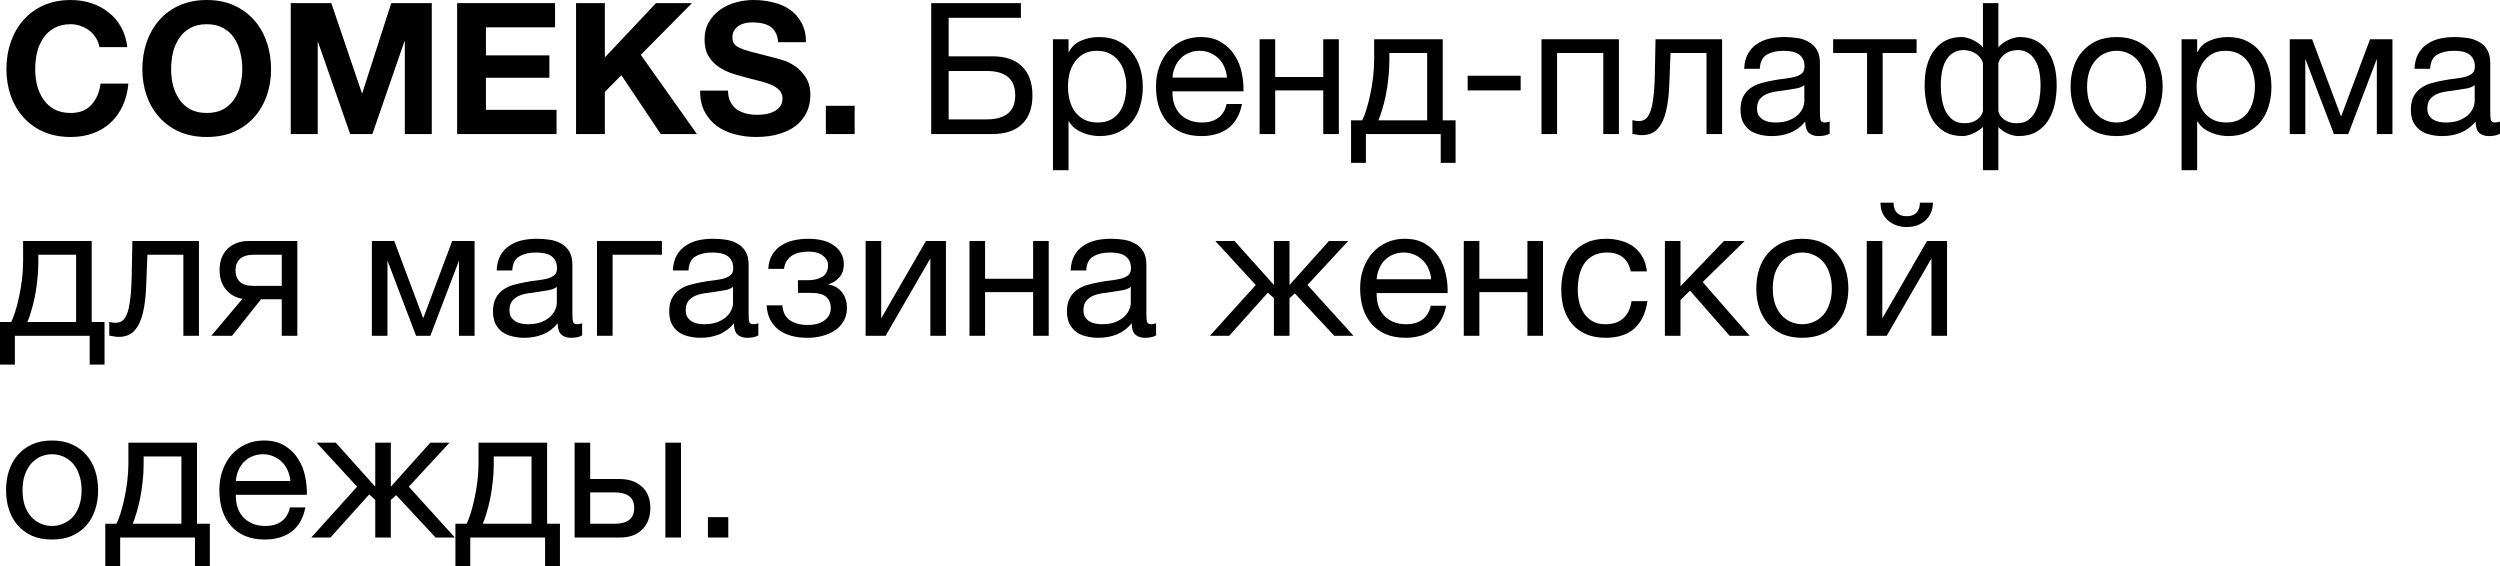
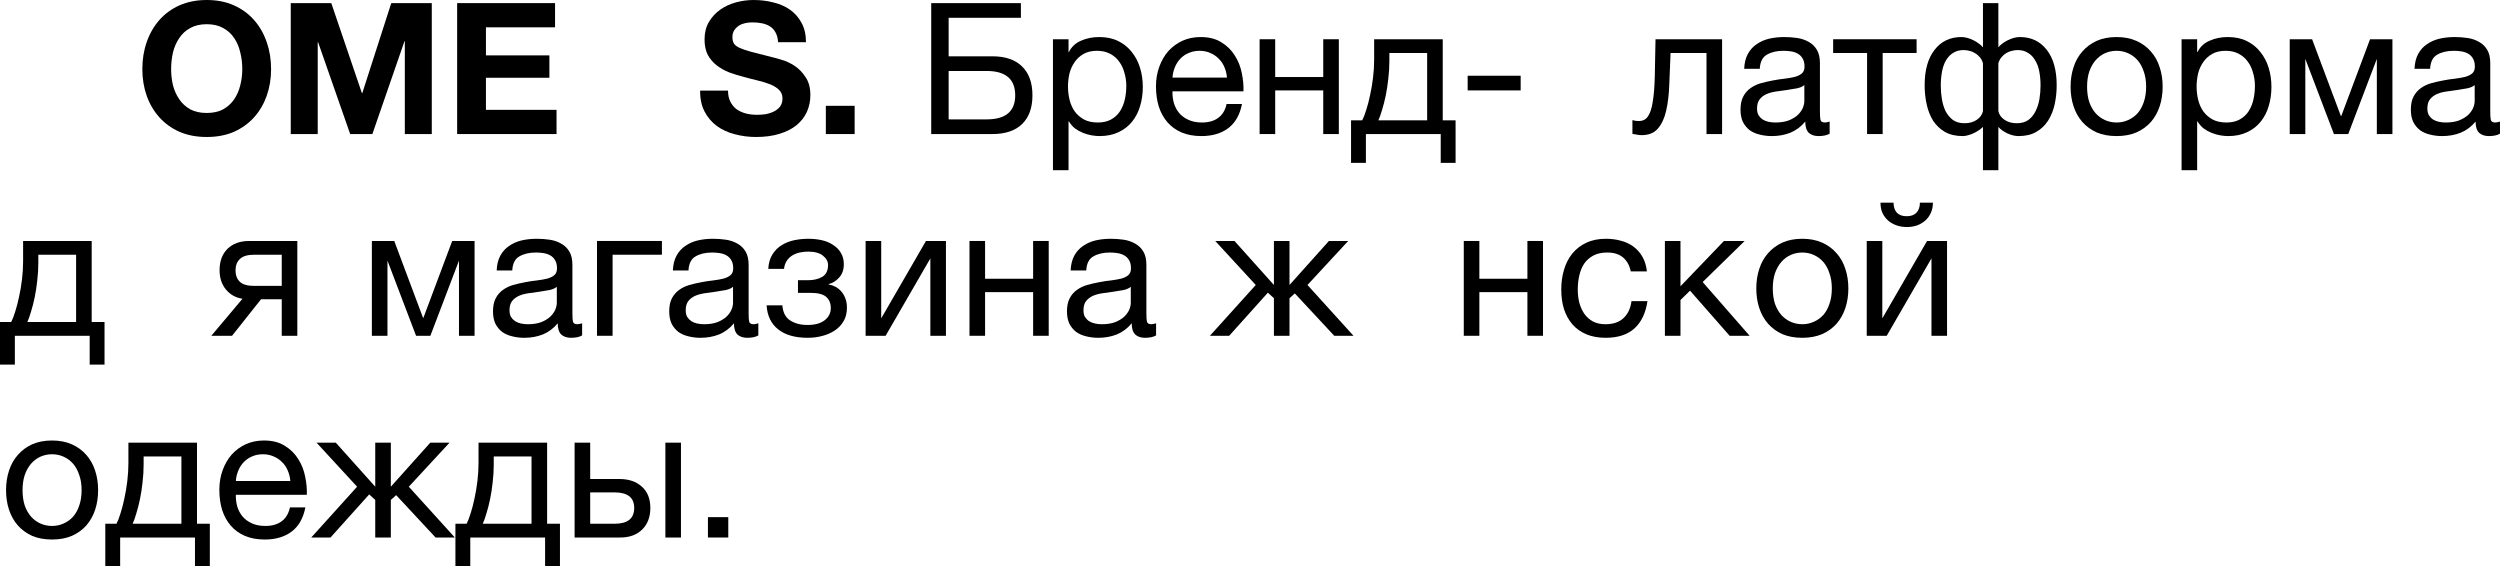
<svg xmlns="http://www.w3.org/2000/svg" viewBox="0 0 136.324 30.879" fill="none">
-   <path d="M5.42 2.57C5.393 2.39 5.333 2.227 5.24 2.08C5.147 1.927 5.03 1.793 4.89 1.68C4.75 1.567 4.59 1.48 4.41 1.42C4.237 1.353 4.053 1.32 3.86 1.32C3.507 1.32 3.207 1.39 2.96 1.53C2.713 1.663 2.513 1.847 2.36 2.08C2.207 2.307 2.093 2.567 2.02 2.86C1.953 3.153 1.92 3.457 1.92 3.77C1.92 4.07 1.953 4.363 2.02 4.65C2.093 4.93 2.207 5.183 2.36 5.41C2.513 5.637 2.713 5.82 2.96 5.96C3.207 6.093 3.507 6.16 3.86 6.16C4.34 6.16 4.713 6.013 4.98 5.72C5.253 5.427 5.42 5.04 5.48 4.56H7C6.96 5.007 6.857 5.41 6.69 5.77C6.523 6.13 6.303 6.437 6.03 6.69C5.757 6.943 5.437 7.137 5.07 7.27C4.703 7.403 4.3 7.47 3.86 7.47C3.313 7.47 2.82 7.377 2.38 7.19C1.947 6.997 1.58 6.733 1.28 6.4C0.98 6.067 0.75 5.677 0.59 5.23C0.43 4.777 0.35 4.29 0.35 3.77C0.35 3.237 0.43 2.743 0.59 2.29C0.75 1.83 0.98 1.43 1.28 1.09C1.58 0.75 1.947 0.483 2.38 0.29C2.82 0.097 3.313 0 3.86 0C4.253 0 4.623 0.057 4.97 0.17C5.323 0.283 5.637 0.45 5.91 0.67C6.19 0.883 6.42 1.15 6.6 1.47C6.78 1.79 6.893 2.157 6.94 2.57H5.42Z" fill="black" />
  <path d="M9.332 3.77C9.332 4.07 9.365 4.363 9.432 4.65C9.505 4.93 9.619 5.183 9.772 5.41C9.925 5.637 10.125 5.82 10.372 5.96C10.619 6.093 10.919 6.16 11.272 6.16C11.625 6.16 11.925 6.093 12.172 5.96C12.419 5.82 12.619 5.637 12.772 5.41C12.925 5.183 13.035 4.93 13.102 4.65C13.175 4.363 13.212 4.07 13.212 3.77C13.212 3.457 13.175 3.153 13.102 2.86C13.035 2.567 12.925 2.307 12.772 2.08C12.619 1.847 12.419 1.663 12.172 1.53C11.925 1.39 11.625 1.32 11.272 1.32C10.919 1.32 10.619 1.39 10.372 1.53C10.125 1.663 9.925 1.847 9.772 2.08C9.619 2.307 9.505 2.567 9.432 2.86C9.365 3.153 9.332 3.457 9.332 3.77ZM7.762 3.77C7.762 3.237 7.842 2.743 8.002 2.29C8.162 1.83 8.392 1.43 8.692 1.09C8.992 0.75 9.359 0.483 9.792 0.29C10.232 0.097 10.725 0 11.272 0C11.825 0 12.319 0.097 12.752 0.29C13.185 0.483 13.552 0.75 13.852 1.09C14.152 1.43 14.382 1.83 14.542 2.29C14.702 2.743 14.782 3.237 14.782 3.77C14.782 4.29 14.702 4.777 14.542 5.23C14.382 5.677 14.152 6.067 13.852 6.4C13.552 6.733 13.185 6.997 12.752 7.19C12.319 7.377 11.825 7.47 11.272 7.47C10.725 7.47 10.232 7.377 9.792 7.19C9.359 6.997 8.992 6.733 8.692 6.4C8.392 6.067 8.162 5.677 8.002 5.23C7.842 4.777 7.762 4.29 7.762 3.77Z" fill="black" />
  <path d="M15.855 0.17H18.065L19.735 5.08H19.755L21.335 0.17H23.545V7.31H22.075V2.25H22.055L20.305 7.31H19.095L17.345 2.3H17.325V7.31H15.855V0.17Z" fill="black" />
  <path d="M24.928 0.17H30.267V1.49H26.498V3.02H29.958V4.24H26.498V5.99H30.348V7.31H24.928V0.17Z" fill="black" />
-   <path d="M31.412 0.17H32.982V3.13L35.772 0.17H37.732L34.942 2.99L38.002 7.31H36.032L33.882 4.1L32.982 5.01V7.31H31.412V0.17Z" fill="black" />
  <path d="M39.699 4.94C39.699 5.18 39.742 5.383 39.829 5.55C39.916 5.717 40.029 5.853 40.169 5.96C40.316 6.06 40.485 6.137 40.679 6.19C40.872 6.237 41.072 6.26 41.279 6.26C41.419 6.26 41.569 6.25 41.729 6.23C41.889 6.203 42.039 6.157 42.179 6.09C42.319 6.023 42.436 5.933 42.529 5.82C42.622 5.7 42.669 5.55 42.669 5.37C42.669 5.177 42.605 5.02 42.479 4.9C42.359 4.78 42.199 4.68 41.999 4.6C41.799 4.52 41.572 4.45 41.319 4.39C41.065 4.33 40.809 4.263 40.549 4.19C40.282 4.123 40.022 4.043 39.769 3.95C39.515 3.85 39.289 3.723 39.089 3.57C38.889 3.417 38.725 3.227 38.599 3C38.479 2.767 38.419 2.487 38.419 2.16C38.419 1.793 38.495 1.477 38.649 1.21C38.809 0.937 39.015 0.71 39.269 0.53C39.522 0.35 39.809 0.217 40.129 0.13C40.449 0.043 40.769 0 41.089 0C41.462 0 41.819 0.043 42.159 0.13C42.505 0.21 42.812 0.343 43.079 0.53C43.345 0.717 43.555 0.957 43.709 1.25C43.869 1.537 43.949 1.887 43.949 2.3H42.429C42.415 2.087 42.369 1.91 42.289 1.77C42.215 1.63 42.115 1.52 41.989 1.44C41.862 1.36 41.715 1.303 41.549 1.27C41.389 1.237 41.212 1.22 41.019 1.22C40.892 1.22 40.765 1.233 40.639 1.26C40.512 1.287 40.395 1.333 40.289 1.4C40.189 1.467 40.106 1.55 40.039 1.65C39.972 1.75 39.939 1.877 39.939 2.03C39.939 2.17 39.965 2.283 40.019 2.37C40.072 2.457 40.175 2.537 40.329 2.61C40.489 2.683 40.706 2.757 40.979 2.83C41.259 2.903 41.622 2.997 42.069 3.11C42.202 3.137 42.385 3.187 42.619 3.26C42.859 3.327 43.095 3.437 43.329 3.59C43.562 3.743 43.762 3.95 43.929 4.21C44.102 4.463 44.189 4.79 44.189 5.19C44.189 5.517 44.125 5.82 43.999 6.1C43.872 6.38 43.682 6.623 43.429 6.83C43.182 7.03 42.872 7.187 42.499 7.3C42.132 7.413 41.705 7.47 41.219 7.47C40.825 7.47 40.442 7.42 40.069 7.32C39.702 7.227 39.375 7.077 39.089 6.87C38.809 6.663 38.585 6.4 38.419 6.08C38.252 5.76 38.172 5.38 38.179 4.94H39.699Z" fill="black" />
  <path d="M45.033 5.77H46.603V7.31H45.033V5.77Z" fill="black" />
  <path d="M50.779 0.17H55.669V0.97H51.729V3.07H54.109C54.816 3.07 55.356 3.253 55.729 3.62C56.109 3.987 56.299 4.513 56.299 5.2C56.299 5.88 56.109 6.403 55.729 6.77C55.356 7.13 54.816 7.31 54.109 7.31H50.779V0.17ZM53.799 6.51C54.839 6.51 55.359 6.073 55.359 5.2C55.359 4.313 54.839 3.87 53.799 3.87H51.729V6.51H53.799Z" fill="black" />
  <path d="M57.417 2.14H58.267V2.84H58.287C58.427 2.553 58.647 2.347 58.947 2.22C59.247 2.087 59.577 2.02 59.937 2.02C60.337 2.02 60.684 2.093 60.977 2.24C61.277 2.387 61.524 2.587 61.717 2.84C61.917 3.087 62.067 3.373 62.167 3.7C62.267 4.027 62.317 4.373 62.317 4.74C62.317 5.113 62.267 5.463 62.167 5.79C62.074 6.11 61.927 6.393 61.727 6.64C61.534 6.88 61.287 7.07 60.987 7.21C60.694 7.35 60.351 7.42 59.957 7.42C59.824 7.42 59.681 7.407 59.527 7.38C59.374 7.353 59.221 7.31 59.067 7.25C58.914 7.19 58.767 7.11 58.627 7.01C58.494 6.903 58.381 6.773 58.287 6.62H58.267V9.28H57.417V2.14ZM59.867 6.68C60.154 6.68 60.397 6.623 60.597 6.51C60.797 6.397 60.957 6.247 61.077 6.06C61.197 5.873 61.284 5.66 61.337 5.42C61.391 5.18 61.417 4.933 61.417 4.68C61.417 4.44 61.384 4.207 61.317 3.98C61.257 3.747 61.161 3.54 61.027 3.36C60.901 3.18 60.734 3.037 60.527 2.93C60.327 2.823 60.091 2.77 59.817 2.77C59.531 2.77 59.287 2.827 59.087 2.94C58.887 3.053 58.724 3.203 58.597 3.39C58.471 3.57 58.377 3.777 58.317 4.01C58.264 4.243 58.237 4.48 58.237 4.72C58.237 4.973 58.267 5.22 58.327 5.46C58.387 5.693 58.481 5.9 58.607 6.08C58.741 6.26 58.911 6.407 59.117 6.52C59.324 6.627 59.574 6.68 59.867 6.68Z" fill="black" />
  <path d="M65.515 7.42C65.102 7.42 64.739 7.353 64.425 7.22C64.118 7.087 63.862 6.9 63.655 6.66C63.448 6.42 63.292 6.133 63.185 5.8C63.085 5.467 63.035 5.103 63.035 4.71C63.035 4.323 63.095 3.967 63.215 3.64C63.335 3.307 63.502 3.02 63.715 2.78C63.935 2.54 64.192 2.353 64.485 2.22C64.785 2.087 65.112 2.02 65.465 2.02C65.925 2.02 66.305 2.117 66.605 2.31C66.912 2.497 67.155 2.737 67.335 3.03C67.522 3.323 67.649 3.643 67.715 3.99C67.788 4.337 67.818 4.667 67.805 4.98H63.935C63.928 5.207 63.955 5.423 64.015 5.63C64.075 5.83 64.172 6.01 64.305 6.17C64.438 6.323 64.608 6.447 64.815 6.54C65.022 6.633 65.265 6.68 65.545 6.68C65.905 6.68 66.198 6.597 66.425 6.43C66.658 6.263 66.812 6.01 66.885 5.67H67.725C67.612 6.257 67.362 6.697 66.975 6.99C66.588 7.277 66.102 7.42 65.515 7.42ZM66.905 4.23C66.892 4.03 66.845 3.84 66.765 3.66C66.692 3.48 66.588 3.327 66.455 3.2C66.328 3.067 66.175 2.963 65.995 2.89C65.822 2.81 65.628 2.77 65.415 2.77C65.195 2.77 64.995 2.81 64.815 2.89C64.642 2.963 64.492 3.067 64.365 3.2C64.238 3.333 64.138 3.49 64.065 3.67C63.992 3.843 63.948 4.03 63.935 4.23H66.905Z" fill="black" />
  <path d="M68.686 2.14H69.536V4.2H72.156V2.14H73.006V7.31H72.156V4.93H69.536V7.31H68.686V2.14Z" fill="black" />
  <path d="M73.672 6.56H74.282C74.355 6.42 74.429 6.23 74.502 5.99C74.582 5.743 74.652 5.473 74.712 5.18C74.779 4.88 74.832 4.563 74.872 4.23C74.912 3.897 74.932 3.57 74.932 3.25V2.14H78.672V6.56H79.372V8.88H78.562V7.31H74.482V8.88H73.672V6.56ZM77.822 6.56V2.89H75.762V3.33C75.762 3.657 75.742 3.983 75.702 4.31C75.668 4.63 75.622 4.933 75.562 5.22C75.502 5.507 75.435 5.767 75.362 6C75.295 6.233 75.228 6.42 75.162 6.56H77.822Z" fill="black" />
  <path d="M80.031 4.13H82.921V4.93H80.031V4.13Z" fill="black" />
-   <path d="M84.057 2.14H88.277V7.31H87.427V2.89H84.907V7.31H84.057V2.14Z" fill="black" />
  <path d="M89.515 7.37C89.429 7.37 89.339 7.36 89.245 7.34C89.152 7.327 89.075 7.313 89.015 7.3V6.55C89.082 6.57 89.142 6.583 89.195 6.59C89.255 6.597 89.312 6.6 89.365 6.6C89.585 6.6 89.752 6.513 89.865 6.34C89.985 6.167 90.072 5.9 90.125 5.54C90.185 5.18 90.222 4.72 90.235 4.16C90.249 3.593 90.262 2.92 90.275 2.14H93.905V7.31H93.055V2.89H91.095C91.075 3.497 91.052 4.073 91.025 4.62C91.005 5.16 90.949 5.633 90.855 6.04C90.762 6.447 90.612 6.77 90.405 7.01C90.199 7.25 89.902 7.37 89.515 7.37Z" fill="black" />
  <path d="M96.62 7.42C96.387 7.42 96.167 7.393 95.96 7.34C95.754 7.293 95.57 7.213 95.41 7.1C95.257 6.98 95.133 6.83 95.04 6.65C94.953 6.463 94.91 6.24 94.91 5.98C94.91 5.687 94.96 5.447 95.06 5.26C95.16 5.073 95.29 4.923 95.45 4.81C95.617 4.69 95.803 4.6 96.01 4.54C96.223 4.48 96.44 4.43 96.66 4.39C96.893 4.343 97.114 4.31 97.32 4.29C97.533 4.263 97.72 4.23 97.88 4.19C98.04 4.143 98.167 4.08 98.26 4C98.353 3.913 98.4 3.79 98.4 3.63C98.4 3.443 98.363 3.293 98.29 3.18C98.223 3.067 98.133 2.98 98.02 2.92C97.913 2.86 97.79 2.82 97.65 2.8C97.517 2.78 97.383 2.77 97.25 2.77C96.89 2.77 96.59 2.84 96.35 2.98C96.11 3.113 95.98 3.37 95.96 3.75H95.11C95.123 3.43 95.19 3.16 95.31 2.94C95.43 2.72 95.59 2.543 95.79 2.41C95.99 2.27 96.217 2.17 96.47 2.11C96.73 2.05 97.007 2.02 97.3 2.02C97.533 2.02 97.763 2.037 97.99 2.07C98.223 2.103 98.433 2.173 98.62 2.28C98.807 2.38 98.957 2.523 99.07 2.71C99.183 2.897 99.24 3.14 99.24 3.44V6.1C99.24 6.3 99.25 6.447 99.27 6.54C99.297 6.633 99.377 6.68 99.51 6.68C99.57 6.68 99.657 6.663 99.77 6.63V7.29C99.623 7.377 99.42 7.42 99.16 7.42C98.94 7.42 98.763 7.36 98.63 7.24C98.503 7.113 98.44 6.91 98.44 6.63C98.207 6.91 97.933 7.113 97.62 7.24C97.314 7.36 96.98 7.42 96.62 7.42ZM96.81 6.68C97.09 6.68 97.33 6.643 97.53 6.57C97.73 6.49 97.894 6.393 98.02 6.28C98.147 6.16 98.24 6.033 98.3 5.9C98.36 5.76 98.39 5.63 98.39 5.51V4.64C98.284 4.727 98.143 4.787 97.97 4.82C97.797 4.853 97.613 4.883 97.42 4.91C97.233 4.937 97.043 4.963 96.85 4.99C96.657 5.017 96.483 5.063 96.33 5.13C96.177 5.197 96.05 5.293 95.95 5.42C95.857 5.54 95.81 5.707 95.81 5.92C95.81 6.06 95.837 6.18 95.89 6.28C95.95 6.373 96.023 6.45 96.11 6.51C96.203 6.57 96.31 6.613 96.43 6.64C96.55 6.667 96.677 6.68 96.81 6.68Z" fill="black" />
  <path d="M101.811 2.89H99.961V2.14H104.511V2.89H102.661V7.31H101.811V2.89Z" fill="black" />
  <path d="M108.13 6.92C108.07 6.98 107.997 7.04 107.91 7.1C107.823 7.16 107.73 7.213 107.63 7.26C107.537 7.307 107.437 7.343 107.33 7.37C107.23 7.403 107.13 7.42 107.03 7.42C106.643 7.42 106.317 7.343 106.05 7.19C105.79 7.037 105.577 6.833 105.41 6.58C105.25 6.32 105.133 6.023 105.06 5.69C104.987 5.357 104.95 5.01 104.95 4.65C104.95 3.823 105.13 3.18 105.49 2.72C105.85 2.253 106.34 2.02 106.96 2.02C107.067 2.02 107.177 2.037 107.29 2.07C107.41 2.103 107.52 2.147 107.62 2.2C107.727 2.253 107.823 2.313 107.91 2.38C108.003 2.447 108.077 2.513 108.13 2.58V0.17H108.97V2.58C109.023 2.513 109.093 2.447 109.18 2.38C109.267 2.313 109.363 2.253 109.47 2.2C109.577 2.147 109.687 2.103 109.8 2.07C109.914 2.037 110.027 2.02 110.14 2.02C110.76 2.02 111.25 2.253 111.61 2.72C111.97 3.18 112.15 3.823 112.15 4.65C112.15 5.01 112.113 5.357 112.04 5.69C111.967 6.023 111.847 6.32 111.68 6.58C111.52 6.833 111.307 7.037 111.04 7.19C110.78 7.343 110.457 7.42 110.07 7.42C109.877 7.42 109.67 7.37 109.45 7.27C109.237 7.163 109.077 7.047 108.97 6.92V9.28H108.13V6.92ZM107.13 6.72C107.39 6.72 107.613 6.657 107.8 6.53C107.987 6.397 108.097 6.237 108.13 6.05V3.45C108.09 3.31 108.03 3.197 107.95 3.11C107.87 3.017 107.78 2.943 107.68 2.89C107.587 2.83 107.487 2.79 107.38 2.77C107.273 2.743 107.173 2.73 107.08 2.73C106.86 2.73 106.67 2.78 106.51 2.88C106.357 2.973 106.227 3.107 106.12 3.28C106.02 3.447 105.947 3.65 105.9 3.89C105.854 4.13 105.83 4.39 105.83 4.67C105.83 4.91 105.85 5.153 105.89 5.4C105.93 5.64 105.997 5.86 106.09 6.06C106.19 6.253 106.323 6.413 106.49 6.54C106.657 6.66 106.87 6.72 107.13 6.72ZM109.97 6.72C110.23 6.72 110.443 6.66 110.61 6.54C110.777 6.413 110.907 6.253 111 6.06C111.1 5.86 111.17 5.64 111.21 5.4C111.25 5.153 111.27 4.91 111.27 4.67C111.27 4.39 111.247 4.13 111.2 3.89C111.153 3.65 111.077 3.447 110.97 3.28C110.87 3.107 110.74 2.973 110.58 2.88C110.427 2.78 110.24 2.73 110.02 2.73C109.927 2.73 109.827 2.743 109.72 2.77C109.613 2.79 109.51 2.83 109.41 2.89C109.317 2.943 109.23 3.017 109.15 3.11C109.07 3.197 109.01 3.31 108.97 3.45V6.05C109.003 6.237 109.113 6.397 109.3 6.53C109.487 6.657 109.71 6.72 109.97 6.72Z" fill="black" />
  <path d="M115.418 7.42C115.005 7.42 114.641 7.353 114.328 7.22C114.021 7.08 113.762 6.89 113.548 6.65C113.335 6.403 113.175 6.117 113.068 5.79C112.961 5.463 112.908 5.11 112.908 4.73C112.908 4.35 112.961 3.997 113.068 3.67C113.175 3.337 113.335 3.05 113.548 2.81C113.762 2.563 114.021 2.37 114.328 2.23C114.641 2.09 115.005 2.02 115.418 2.02C115.825 2.02 116.185 2.09 116.498 2.23C116.811 2.37 117.075 2.563 117.288 2.81C117.501 3.05 117.662 3.337 117.768 3.67C117.875 3.997 117.928 4.35 117.928 4.73C117.928 5.11 117.875 5.463 117.768 5.79C117.662 6.117 117.501 6.403 117.288 6.65C117.075 6.89 116.811 7.08 116.498 7.22C116.185 7.353 115.825 7.42 115.418 7.42ZM115.418 6.68C115.638 6.68 115.845 6.637 116.038 6.55C116.238 6.463 116.411 6.34 116.558 6.18C116.705 6.013 116.818 5.81 116.898 5.57C116.985 5.323 117.028 5.043 117.028 4.73C117.028 4.417 116.985 4.14 116.898 3.9C116.818 3.653 116.705 3.447 116.558 3.28C116.411 3.113 116.238 2.987 116.038 2.9C115.845 2.813 115.638 2.77 115.418 2.77C115.198 2.77 114.988 2.813 114.788 2.9C114.595 2.987 114.425 3.113 114.278 3.28C114.131 3.447 114.015 3.653 113.928 3.9C113.848 4.14 113.808 4.417 113.808 4.73C113.808 5.043 113.848 5.323 113.928 5.57C114.015 5.81 114.131 6.013 114.278 6.18C114.425 6.34 114.595 6.463 114.788 6.55C114.988 6.637 115.198 6.68 115.418 6.68Z" fill="black" />
  <path d="M118.96 2.14H119.81V2.84H119.83C119.97 2.553 120.19 2.347 120.49 2.22C120.79 2.087 121.12 2.02 121.48 2.02C121.88 2.02 122.227 2.093 122.52 2.24C122.82 2.387 123.067 2.587 123.26 2.84C123.46 3.087 123.61 3.373 123.71 3.7C123.81 4.027 123.86 4.373 123.86 4.74C123.86 5.113 123.81 5.463 123.71 5.79C123.617 6.11 123.47 6.393 123.27 6.64C123.077 6.88 122.83 7.07 122.53 7.21C122.237 7.35 121.894 7.42 121.5 7.42C121.367 7.42 121.224 7.407 121.07 7.38C120.917 7.353 120.764 7.31 120.61 7.25C120.457 7.19 120.31 7.11 120.17 7.01C120.037 6.903 119.924 6.773 119.83 6.62H119.81V9.28H118.96V2.14ZM121.41 6.68C121.697 6.68 121.94 6.623 122.14 6.51C122.34 6.397 122.5 6.247 122.62 6.06C122.74 5.873 122.827 5.66 122.88 5.42C122.934 5.18 122.96 4.933 122.96 4.68C122.96 4.44 122.927 4.207 122.86 3.98C122.8 3.747 122.704 3.54 122.57 3.36C122.444 3.18 122.277 3.037 122.07 2.93C121.87 2.823 121.634 2.77 121.36 2.77C121.074 2.77 120.83 2.827 120.63 2.94C120.43 3.053 120.267 3.203 120.14 3.39C120.014 3.57 119.92 3.777 119.86 4.01C119.807 4.243 119.78 4.48 119.78 4.72C119.78 4.973 119.81 5.22 119.87 5.46C119.93 5.693 120.024 5.9 120.15 6.08C120.284 6.26 120.454 6.407 120.66 6.52C120.867 6.627 121.117 6.68 121.41 6.68Z" fill="black" />
  <path d="M124.858 2.14H126.078L127.648 6.33H127.668L129.238 2.14H130.458V7.31H129.608V3.21L128.048 7.31H127.268L125.708 3.21V7.31H124.858V2.14Z" fill="black" />
  <path d="M133.173 7.42C132.94 7.42 132.719 7.393 132.513 7.34C132.306 7.293 132.123 7.213 131.963 7.1C131.81 6.98 131.686 6.83 131.593 6.65C131.506 6.463 131.463 6.24 131.463 5.98C131.463 5.687 131.513 5.447 131.613 5.26C131.713 5.073 131.843 4.923 132.003 4.81C132.17 4.69 132.356 4.6 132.563 4.54C132.776 4.48 132.993 4.43 133.213 4.39C133.446 4.343 133.666 4.31 133.873 4.29C134.086 4.263 134.273 4.23 134.433 4.19C134.593 4.143 134.72 4.08 134.813 4C134.906 3.913 134.953 3.79 134.953 3.63C134.953 3.443 134.916 3.293 134.843 3.18C134.776 3.067 134.686 2.98 134.573 2.92C134.466 2.86 134.343 2.82 134.203 2.8C134.069 2.78 133.936 2.77 133.803 2.77C133.443 2.77 133.143 2.84 132.903 2.98C132.663 3.113 132.533 3.37 132.513 3.75H131.663C131.676 3.43 131.743 3.16 131.863 2.94C131.983 2.72 132.143 2.543 132.343 2.41C132.543 2.27 132.77 2.17 133.023 2.11C133.283 2.05 133.56 2.02 133.853 2.02C134.086 2.02 134.316 2.037 134.543 2.07C134.776 2.103 134.986 2.173 135.173 2.28C135.359 2.38 135.51 2.523 135.623 2.71C135.736 2.897 135.793 3.14 135.793 3.44V6.1C135.793 6.3 135.803 6.447 135.823 6.54C135.85 6.633 135.929 6.68 136.063 6.68C136.123 6.68 136.209 6.663 136.323 6.63V7.29C136.176 7.377 135.973 7.42 135.713 7.42C135.493 7.42 135.316 7.36 135.183 7.24C135.056 7.113 134.993 6.91 134.993 6.63C134.759 6.91 134.486 7.113 134.173 7.24C133.866 7.36 133.533 7.42 133.173 7.42ZM133.363 6.68C133.643 6.68 133.883 6.643 134.083 6.57C134.283 6.49 134.446 6.393 134.573 6.28C134.7 6.16 134.793 6.033 134.853 5.9C134.913 5.76 134.943 5.63 134.943 5.51V4.64C134.836 4.727 134.696 4.787 134.523 4.82C134.35 4.853 134.166 4.883 133.973 4.91C133.786 4.937 133.596 4.963 133.403 4.99C133.209 5.017 133.036 5.063 132.883 5.13C132.729 5.197 132.603 5.293 132.503 5.42C132.41 5.54 132.363 5.707 132.363 5.92C132.363 6.06 132.39 6.18 132.443 6.28C132.503 6.373 132.576 6.45 132.663 6.51C132.756 6.57 132.863 6.613 132.983 6.64C133.103 6.667 133.229 6.68 133.363 6.68Z" fill="black" />
  <path d="M0 17.56H0.61C0.683 17.42 0.757 17.23 0.83 16.99C0.91 16.743 0.98 16.473 1.04 16.18C1.107 15.88 1.16 15.563 1.2 15.23C1.24 14.897 1.26 14.57 1.26 14.25V13.14H5V17.56H5.7V19.88H4.89V18.31H0.81V19.88H0V17.56ZM4.15 17.56V13.89H2.09V14.33C2.09 14.657 2.07 14.983 2.03 15.31C1.997 15.63 1.95 15.933 1.89 16.22C1.83 16.507 1.763 16.767 1.69 17C1.623 17.233 1.557 17.42 1.49 17.56H4.15Z" fill="black" />
-   <path d="M6.459 18.37C6.372 18.37 6.282 18.36 6.189 18.34C6.095 18.327 6.019 18.313 5.959 18.3V17.55C6.025 17.57 6.085 17.583 6.139 17.59C6.199 17.597 6.255 17.6 6.309 17.6C6.529 17.6 6.695 17.513 6.809 17.34C6.929 17.167 7.015 16.9 7.069 16.54C7.129 16.18 7.165 15.72 7.179 15.16C7.192 14.593 7.205 13.92 7.219 13.14H10.849V18.31H9.999V13.89H8.039C8.019 14.497 7.995 15.073 7.969 15.62C7.949 16.16 7.892 16.633 7.799 17.04C7.705 17.447 7.555 17.77 7.349 18.01C7.142 18.25 6.845 18.37 6.459 18.37Z" fill="black" />
  <path d="M13.223 16.29C12.857 16.237 12.557 16.07 12.323 15.79C12.09 15.51 11.973 15.157 11.973 14.73C11.973 14.243 12.117 13.857 12.403 13.57C12.697 13.283 13.093 13.14 13.593 13.14H16.213V18.31H15.363V16.32H14.233L12.653 18.31H11.523L13.223 16.29ZM15.363 15.59V13.89H13.863C13.503 13.89 13.243 13.967 13.083 14.12C12.923 14.273 12.843 14.48 12.843 14.74C12.843 15.007 12.923 15.217 13.083 15.37C13.243 15.517 13.503 15.59 13.863 15.59H15.363Z" fill="black" />
  <path d="M20.278 13.14H21.498L23.068 17.33H23.088L24.658 13.14H25.878V18.31H25.028V14.21L23.468 18.31H22.688L21.128 14.21V18.31H20.278V13.14Z" fill="black" />
  <path d="M28.593 18.42C28.359 18.42 28.139 18.393 27.933 18.34C27.726 18.293 27.543 18.213 27.383 18.1C27.229 17.98 27.106 17.83 27.013 17.65C26.926 17.463 26.883 17.24 26.883 16.98C26.883 16.687 26.933 16.447 27.033 16.26C27.133 16.073 27.263 15.923 27.423 15.81C27.589 15.69 27.776 15.6 27.983 15.54C28.196 15.48 28.413 15.43 28.633 15.39C28.866 15.343 29.086 15.31 29.293 15.29C29.506 15.263 29.693 15.23 29.853 15.19C30.013 15.143 30.139 15.08 30.233 15C30.326 14.913 30.373 14.79 30.373 14.63C30.373 14.443 30.336 14.293 30.263 14.18C30.196 14.067 30.106 13.98 29.993 13.92C29.886 13.86 29.763 13.82 29.623 13.8C29.489 13.78 29.356 13.77 29.223 13.77C28.863 13.77 28.563 13.84 28.323 13.98C28.083 14.113 27.953 14.37 27.933 14.75H27.083C27.096 14.43 27.163 14.16 27.283 13.94C27.403 13.72 27.563 13.543 27.763 13.41C27.963 13.27 28.189 13.17 28.443 13.11C28.703 13.05 28.979 13.02 29.273 13.02C29.506 13.02 29.736 13.037 29.963 13.07C30.196 13.103 30.406 13.173 30.593 13.28C30.779 13.38 30.929 13.523 31.043 13.71C31.156 13.897 31.213 14.14 31.213 14.44V17.1C31.213 17.3 31.223 17.447 31.243 17.54C31.269 17.633 31.349 17.68 31.483 17.68C31.543 17.68 31.629 17.663 31.743 17.63V18.29C31.596 18.377 31.393 18.42 31.133 18.42C30.913 18.42 30.736 18.36 30.603 18.24C30.476 18.113 30.413 17.91 30.413 17.63C30.179 17.91 29.906 18.113 29.593 18.24C29.286 18.36 28.953 18.42 28.593 18.42ZM28.783 17.68C29.063 17.68 29.303 17.643 29.503 17.57C29.703 17.49 29.866 17.393 29.993 17.28C30.119 17.16 30.213 17.033 30.273 16.9C30.333 16.76 30.363 16.63 30.363 16.51V15.64C30.256 15.727 30.116 15.787 29.943 15.82C29.769 15.853 29.586 15.883 29.393 15.91C29.206 15.937 29.016 15.963 28.823 15.99C28.629 16.017 28.456 16.063 28.303 16.13C28.149 16.197 28.023 16.293 27.923 16.42C27.829 16.54 27.783 16.707 27.783 16.92C27.783 17.06 27.809 17.18 27.863 17.28C27.923 17.373 27.996 17.45 28.083 17.51C28.176 17.57 28.283 17.613 28.403 17.64C28.523 17.667 28.649 17.68 28.783 17.68Z" fill="black" />
  <path d="M32.554 13.14H36.094V13.89H33.404V18.31H32.554V13.14Z" fill="black" />
  <path d="M38.202 18.42C37.969 18.42 37.749 18.393 37.542 18.34C37.335 18.293 37.152 18.213 36.992 18.1C36.839 17.98 36.715 17.83 36.622 17.65C36.535 17.463 36.492 17.24 36.492 16.98C36.492 16.687 36.542 16.447 36.642 16.26C36.742 16.073 36.872 15.923 37.032 15.81C37.199 15.69 37.386 15.6 37.592 15.54C37.806 15.48 38.022 15.43 38.242 15.39C38.475 15.343 38.695 15.31 38.902 15.29C39.116 15.263 39.302 15.23 39.462 15.19C39.622 15.143 39.749 15.08 39.842 15C39.936 14.913 39.982 14.79 39.982 14.63C39.982 14.443 39.945 14.293 39.872 14.18C39.805 14.067 39.716 13.98 39.602 13.92C39.495 13.86 39.372 13.82 39.232 13.8C39.099 13.78 38.966 13.77 38.832 13.77C38.472 13.77 38.172 13.84 37.932 13.98C37.692 14.113 37.562 14.37 37.542 14.75H36.692C36.705 14.43 36.772 14.16 36.892 13.94C37.012 13.72 37.172 13.543 37.372 13.41C37.572 13.27 37.799 13.17 38.052 13.11C38.312 13.05 38.589 13.02 38.882 13.02C39.116 13.02 39.346 13.037 39.572 13.07C39.805 13.103 40.015 13.173 40.202 13.28C40.389 13.38 40.539 13.523 40.652 13.71C40.765 13.897 40.822 14.14 40.822 14.44V17.1C40.822 17.3 40.832 17.447 40.852 17.54C40.879 17.633 40.959 17.68 41.092 17.68C41.152 17.68 41.239 17.663 41.352 17.63V18.29C41.205 18.377 41.002 18.42 40.742 18.42C40.522 18.42 40.345 18.36 40.212 18.24C40.086 18.113 40.022 17.91 40.022 17.63C39.789 17.91 39.516 18.113 39.202 18.24C38.895 18.36 38.562 18.42 38.202 18.42ZM38.392 17.68C38.672 17.68 38.912 17.643 39.112 17.57C39.312 17.49 39.475 17.393 39.602 17.28C39.729 17.16 39.822 17.033 39.882 16.9C39.942 16.76 39.972 16.63 39.972 16.51V15.64C39.865 15.727 39.726 15.787 39.552 15.82C39.379 15.853 39.195 15.883 39.002 15.91C38.815 15.937 38.625 15.963 38.432 15.99C38.239 16.017 38.065 16.063 37.912 16.13C37.759 16.197 37.632 16.293 37.532 16.42C37.439 16.54 37.392 16.707 37.392 16.92C37.392 17.06 37.419 17.18 37.472 17.28C37.532 17.373 37.606 17.45 37.692 17.51C37.786 17.57 37.892 17.613 38.012 17.64C38.132 17.667 38.259 17.68 38.392 17.68Z" fill="black" />
  <path d="M44.043 18.42C43.357 18.42 42.82 18.267 42.433 17.96C42.047 17.653 41.837 17.217 41.803 16.65H42.663C42.69 17.03 42.83 17.303 43.083 17.47C43.337 17.637 43.653 17.72 44.033 17.72C44.44 17.72 44.753 17.633 44.973 17.46C45.193 17.287 45.303 17.067 45.303 16.8C45.303 16.54 45.22 16.337 45.053 16.19C44.887 16.043 44.603 15.97 44.203 15.97H43.513V15.28H44.063C44.363 15.28 44.62 15.22 44.833 15.1C45.046 14.973 45.153 14.757 45.153 14.45C45.153 14.257 45.06 14.087 44.873 13.94C44.693 13.793 44.423 13.72 44.063 13.72C43.91 13.72 43.757 13.737 43.603 13.77C43.456 13.803 43.323 13.857 43.203 13.93C43.083 14.003 42.983 14.1 42.903 14.22C42.823 14.34 42.773 14.487 42.753 14.66H41.893C41.913 14.34 41.99 14.077 42.123 13.87C42.257 13.657 42.423 13.49 42.623 13.37C42.823 13.243 43.05 13.153 43.303 13.1C43.557 13.047 43.813 13.02 44.073 13.02C44.34 13.02 44.59 13.047 44.823 13.1C45.057 13.153 45.26 13.24 45.433 13.36C45.613 13.473 45.753 13.617 45.853 13.79C45.96 13.963 46.013 14.17 46.013 14.41C46.013 14.71 45.927 14.953 45.753 15.14C45.586 15.327 45.396 15.443 45.183 15.49V15.51C45.303 15.53 45.423 15.57 45.543 15.63C45.663 15.69 45.77 15.773 45.863 15.88C45.956 15.98 46.033 16.107 46.093 16.26C46.153 16.407 46.183 16.58 46.183 16.78C46.183 17.06 46.123 17.303 46.003 17.51C45.883 17.717 45.723 17.887 45.523 18.02C45.323 18.153 45.093 18.253 44.833 18.32C44.58 18.387 44.317 18.42 44.043 18.42Z" fill="black" />
  <path d="M47.202 13.14H48.052V17.36L50.492 13.14H51.582V18.31H50.732V14.09L48.292 18.31H47.202V13.14Z" fill="black" />
  <path d="M52.866 13.14H53.716V15.2H56.336V13.14H57.186V18.31H56.336V15.93H53.716V18.31H52.866V13.14Z" fill="black" />
  <path d="M59.892 18.42C59.658 18.42 59.438 18.393 59.232 18.34C59.025 18.293 58.842 18.213 58.682 18.1C58.528 17.98 58.405 17.83 58.312 17.65C58.225 17.463 58.181 17.24 58.181 16.98C58.181 16.687 58.232 16.447 58.332 16.26C58.432 16.073 58.561 15.923 58.722 15.81C58.888 15.69 59.075 15.6 59.282 15.54C59.495 15.48 59.712 15.43 59.931 15.39C60.165 15.343 60.385 15.31 60.592 15.29C60.805 15.263 60.992 15.23 61.152 15.19C61.311 15.143 61.438 15.08 61.532 15C61.625 14.913 61.671 14.79 61.671 14.63C61.671 14.443 61.635 14.293 61.562 14.18C61.495 14.067 61.405 13.98 61.291 13.92C61.185 13.86 61.062 13.82 60.921 13.8C60.788 13.78 60.655 13.77 60.521 13.77C60.162 13.77 59.862 13.84 59.622 13.98C59.382 14.113 59.252 14.37 59.232 14.75H58.381C58.395 14.43 58.462 14.16 58.581 13.94C58.702 13.72 58.862 13.543 59.062 13.41C59.262 13.27 59.488 13.17 59.741 13.11C60.002 13.05 60.278 13.02 60.572 13.02C60.805 13.02 61.035 13.037 61.262 13.07C61.495 13.103 61.705 13.173 61.891 13.28C62.078 13.38 62.228 13.523 62.342 13.71C62.455 13.897 62.512 14.14 62.512 14.44V17.1C62.512 17.3 62.522 17.447 62.542 17.54C62.568 17.633 62.648 17.68 62.782 17.68C62.841 17.68 62.928 17.663 63.041 17.63V18.29C62.895 18.377 62.692 18.42 62.431 18.42C62.212 18.42 62.035 18.36 61.902 18.24C61.775 18.113 61.712 17.91 61.712 17.63C61.478 17.91 61.205 18.113 60.891 18.24C60.585 18.36 60.252 18.42 59.892 18.42ZM60.082 17.68C60.362 17.68 60.602 17.643 60.802 17.57C61.002 17.49 61.165 17.393 61.291 17.28C61.418 17.16 61.512 17.033 61.572 16.9C61.632 16.76 61.661 16.63 61.661 16.51V15.64C61.555 15.727 61.415 15.787 61.242 15.82C61.068 15.853 60.885 15.883 60.691 15.91C60.505 15.937 60.315 15.963 60.121 15.99C59.928 16.017 59.755 16.063 59.602 16.13C59.448 16.197 59.322 16.293 59.222 16.42C59.128 16.54 59.082 16.707 59.082 16.92C59.082 17.06 59.108 17.18 59.161 17.28C59.222 17.373 59.295 17.45 59.382 17.51C59.475 17.57 59.582 17.613 59.702 17.64C59.822 17.667 59.948 17.68 60.082 17.68Z" fill="black" />
  <path d="M68.476 15.54L66.266 13.14H67.316L69.466 15.54V13.14H70.316V15.54L72.466 13.14H73.516L71.296 15.54L73.806 18.31H72.756L70.606 16L70.316 16.26V18.31H69.466V16.26L69.136 15.96L67.026 18.31H65.976L68.476 15.54Z" fill="black" />
-   <path d="M76.648 18.42C76.234 18.42 75.871 18.353 75.558 18.22C75.251 18.087 74.995 17.9 74.788 17.66C74.581 17.42 74.425 17.133 74.318 16.8C74.218 16.467 74.168 16.103 74.168 15.71C74.168 15.323 74.228 14.967 74.348 14.64C74.468 14.307 74.635 14.02 74.848 13.78C75.068 13.54 75.325 13.353 75.618 13.22C75.918 13.087 76.244 13.02 76.598 13.02C77.058 13.02 77.438 13.117 77.738 13.31C78.045 13.497 78.288 13.737 78.468 14.03C78.655 14.323 78.781 14.643 78.848 14.99C78.921 15.337 78.951 15.667 78.938 15.98H75.068C75.061 16.207 75.088 16.423 75.148 16.63C75.208 16.83 75.305 17.01 75.438 17.17C75.571 17.323 75.741 17.447 75.948 17.54C76.155 17.633 76.398 17.68 76.678 17.68C77.038 17.68 77.331 17.597 77.558 17.43C77.791 17.263 77.944 17.01 78.018 16.67H78.858C78.744 17.257 78.495 17.697 78.108 17.99C77.721 18.277 77.235 18.42 76.648 18.42ZM78.038 15.23C78.025 15.03 77.978 14.84 77.898 14.66C77.825 14.48 77.721 14.327 77.588 14.2C77.461 14.067 77.308 13.963 77.128 13.89C76.955 13.81 76.761 13.77 76.548 13.77C76.328 13.77 76.128 13.81 75.948 13.89C75.775 13.963 75.624 14.067 75.498 14.2C75.371 14.333 75.271 14.49 75.198 14.67C75.125 14.843 75.081 15.03 75.068 15.23H78.038Z" fill="black" />
  <path d="M79.819 13.14H80.669V15.2H83.289V13.14H84.139V18.31H83.289V15.93H80.669V18.31H79.819V13.14Z" fill="black" />
  <path d="M87.555 18.42C87.161 18.42 86.811 18.357 86.505 18.23C86.205 18.103 85.951 17.923 85.745 17.69C85.545 17.457 85.391 17.18 85.285 16.86C85.185 16.54 85.135 16.183 85.135 15.79C85.135 15.403 85.185 15.043 85.285 14.71C85.385 14.37 85.535 14.077 85.735 13.83C85.941 13.577 86.195 13.38 86.495 13.24C86.801 13.093 87.161 13.02 87.575 13.02C87.868 13.02 88.141 13.057 88.395 13.13C88.655 13.197 88.881 13.303 89.075 13.45C89.275 13.597 89.438 13.783 89.565 14.01C89.691 14.23 89.771 14.493 89.805 14.8H88.925C88.858 14.473 88.718 14.22 88.505 14.04C88.291 13.86 88.005 13.77 87.645 13.77C87.338 13.77 87.081 13.827 86.875 13.94C86.668 14.053 86.501 14.203 86.375 14.39C86.255 14.577 86.168 14.793 86.115 15.04C86.061 15.28 86.035 15.53 86.035 15.79C86.035 16.03 86.061 16.263 86.115 16.49C86.175 16.717 86.265 16.92 86.385 17.1C86.505 17.273 86.658 17.413 86.845 17.52C87.038 17.627 87.271 17.68 87.545 17.68C87.965 17.68 88.291 17.57 88.525 17.35C88.765 17.13 88.911 16.82 88.965 16.42H89.835C89.741 17.067 89.505 17.563 89.125 17.91C88.745 18.25 88.221 18.42 87.555 18.42Z" fill="black" />
  <path d="M90.786 13.14H91.636V15.61L94.006 13.14H95.136L92.846 15.38L95.406 18.31H94.316L92.156 15.85L91.636 16.36V18.31H90.786V13.14Z" fill="black" />
  <path d="M98.28 18.42C97.866 18.42 97.503 18.353 97.189 18.22C96.883 18.08 96.623 17.89 96.409 17.65C96.196 17.403 96.036 17.117 95.93 16.79C95.823 16.463 95.77 16.11 95.77 15.73C95.77 15.35 95.823 14.997 95.93 14.67C96.036 14.337 96.196 14.05 96.409 13.81C96.623 13.563 96.883 13.37 97.189 13.23C97.503 13.09 97.866 13.02 98.28 13.02C98.686 13.02 99.046 13.09 99.359 13.23C99.673 13.37 99.936 13.563 100.149 13.81C100.363 14.05 100.523 14.337 100.629 14.67C100.736 14.997 100.79 15.35 100.79 15.73C100.79 16.11 100.736 16.463 100.629 16.79C100.523 17.117 100.363 17.403 100.149 17.65C99.936 17.89 99.673 18.08 99.359 18.22C99.046 18.353 98.686 18.42 98.28 18.42ZM98.28 17.68C98.499 17.68 98.706 17.637 98.899 17.55C99.099 17.463 99.273 17.34 99.42 17.18C99.566 17.013 99.679 16.81 99.759 16.57C99.846 16.323 99.889 16.043 99.889 15.73C99.889 15.417 99.846 15.14 99.759 14.9C99.679 14.653 99.566 14.447 99.42 14.28C99.273 14.113 99.099 13.987 98.899 13.9C98.706 13.813 98.499 13.77 98.28 13.77C98.06 13.77 97.849 13.813 97.649 13.9C97.456 13.987 97.286 14.113 97.139 14.28C96.993 14.447 96.876 14.653 96.789 14.9C96.71 15.14 96.669 15.417 96.669 15.73C96.669 16.043 96.71 16.323 96.789 16.57C96.876 16.81 96.993 17.013 97.139 17.18C97.286 17.34 97.456 17.463 97.649 17.55C97.849 17.637 98.06 17.68 98.28 17.68Z" fill="black" />
  <path d="M101.792 13.14H102.642V17.36L105.082 13.14H106.172V18.31H105.322V14.09L102.882 18.31H101.792V13.14ZM103.982 12.38C103.782 12.38 103.595 12.35 103.422 12.29C103.248 12.23 103.095 12.143 102.962 12.03C102.835 11.917 102.732 11.78 102.652 11.62C102.578 11.453 102.542 11.263 102.542 11.05H103.252C103.265 11.543 103.505 11.79 103.972 11.79C104.205 11.79 104.382 11.727 104.502 11.6C104.628 11.467 104.692 11.283 104.692 11.05H105.402C105.402 11.25 105.365 11.433 105.292 11.6C105.218 11.767 105.118 11.907 104.992 12.02C104.865 12.133 104.715 12.223 104.542 12.29C104.368 12.35 104.182 12.38 103.982 12.38Z" fill="black" />
  <path d="M2.84 29.42C2.427 29.42 2.063 29.353 1.75 29.22C1.443 29.08 1.183 28.89 0.97 28.65C0.757 28.403 0.597 28.117 0.49 27.79C0.383 27.463 0.33 27.11 0.33 26.73C0.33 26.35 0.383 25.997 0.49 25.67C0.597 25.337 0.757 25.05 0.97 24.81C1.183 24.563 1.443 24.37 1.75 24.23C2.063 24.09 2.427 24.02 2.84 24.02C3.247 24.02 3.607 24.09 3.92 24.23C4.233 24.37 4.497 24.563 4.71 24.81C4.923 25.05 5.083 25.337 5.19 25.67C5.297 25.997 5.35 26.35 5.35 26.73C5.35 27.11 5.297 27.463 5.19 27.79C5.083 28.117 4.923 28.403 4.71 28.65C4.497 28.89 4.233 29.08 3.92 29.22C3.607 29.353 3.247 29.42 2.84 29.42ZM2.84 28.68C3.06 28.68 3.267 28.637 3.46 28.55C3.66 28.463 3.833 28.34 3.98 28.18C4.127 28.013 4.24 27.81 4.32 27.57C4.407 27.323 4.45 27.043 4.45 26.73C4.45 26.417 4.407 26.14 4.32 25.9C4.24 25.653 4.127 25.447 3.98 25.28C3.833 25.113 3.66 24.987 3.46 24.9C3.267 24.813 3.06 24.77 2.84 24.77C2.62 24.77 2.41 24.813 2.21 24.9C2.017 24.987 1.847 25.113 1.7 25.28C1.553 25.447 1.437 25.653 1.35 25.9C1.27 26.14 1.23 26.417 1.23 26.73C1.23 27.043 1.27 27.323 1.35 27.57C1.437 27.81 1.553 28.013 1.7 28.18C1.847 28.34 2.017 28.463 2.21 28.55C2.41 28.637 2.62 28.68 2.84 28.68Z" fill="black" />
  <path d="M5.742 28.56H6.352C6.426 28.42 6.499 28.23 6.572 27.99C6.652 27.743 6.722 27.473 6.782 27.18C6.849 26.88 6.902 26.563 6.942 26.23C6.982 25.897 7.002 25.57 7.002 25.25V24.14H10.742V28.56H11.442V30.88H10.632V29.31H6.552V30.88H5.742V28.56ZM9.892 28.56V24.89H7.832V25.33C7.832 25.657 7.812 25.983 7.772 26.31C7.739 26.63 7.692 26.933 7.632 27.22C7.572 27.507 7.506 27.767 7.432 28C7.366 28.233 7.299 28.42 7.232 28.56H9.892Z" fill="black" />
  <path d="M14.441 29.42C14.028 29.42 13.664 29.353 13.351 29.22C13.044 29.087 12.788 28.9 12.581 28.66C12.374 28.42 12.218 28.133 12.111 27.8C12.011 27.467 11.961 27.103 11.961 26.71C11.961 26.323 12.021 25.967 12.141 25.64C12.261 25.307 12.428 25.02 12.641 24.78C12.861 24.54 13.118 24.353 13.411 24.22C13.711 24.087 14.038 24.02 14.391 24.02C14.851 24.02 15.231 24.117 15.531 24.31C15.838 24.497 16.081 24.737 16.261 25.03C16.448 25.323 16.574 25.643 16.641 25.99C16.714 26.337 16.744 26.667 16.731 26.98H12.861C12.854 27.207 12.881 27.423 12.941 27.63C13.001 27.83 13.098 28.01 13.231 28.17C13.364 28.323 13.534 28.447 13.741 28.54C13.948 28.633 14.191 28.68 14.471 28.68C14.831 28.68 15.124 28.597 15.351 28.43C15.584 28.263 15.738 28.01 15.811 27.67H16.651C16.538 28.257 16.288 28.697 15.901 28.99C15.514 29.277 15.028 29.42 14.441 29.42ZM15.831 26.23C15.818 26.03 15.771 25.84 15.691 25.66C15.618 25.48 15.514 25.327 15.381 25.2C15.254 25.067 15.101 24.963 14.921 24.89C14.748 24.81 14.554 24.77 14.341 24.77C14.121 24.77 13.921 24.81 13.741 24.89C13.568 24.963 13.418 25.067 13.291 25.2C13.164 25.333 13.064 25.49 12.991 25.67C12.918 25.843 12.874 26.03 12.861 26.23H15.831Z" fill="black" />
  <path d="M19.472 26.54L17.262 24.14H18.312L20.462 26.54V24.14H21.312V26.54L23.462 24.14H24.512L22.292 26.54L24.802 29.31H23.752L21.602 27L21.312 27.26V29.31H20.462V27.26L20.132 26.96L18.022 29.31H16.972L19.472 26.54Z" fill="black" />
  <path d="M24.834 28.56H25.444C25.517 28.42 25.591 28.23 25.664 27.99C25.744 27.743 25.814 27.473 25.874 27.18C25.941 26.88 25.994 26.563 26.034 26.23C26.074 25.897 26.094 25.57 26.094 25.25V24.14H29.834V28.56H30.534V30.88H29.724V29.31H25.644V30.88H24.834V28.56ZM28.984 28.56V24.89H26.924V25.33C26.924 25.657 26.904 25.983 26.864 26.31C26.831 26.63 26.784 26.933 26.724 27.22C26.664 27.507 26.597 27.767 26.524 28C26.457 28.233 26.391 28.42 26.324 28.56H28.984Z" fill="black" />
  <path d="M31.333 24.14H32.183V26.12H33.783C34.289 26.12 34.696 26.26 35.003 26.54C35.309 26.813 35.463 27.2 35.463 27.7C35.463 28.187 35.316 28.577 35.023 28.87C34.729 29.163 34.329 29.31 33.823 29.31H31.333V24.14ZM33.513 28.56C34.226 28.56 34.583 28.273 34.583 27.7C34.583 27.133 34.226 26.85 33.513 26.85H32.183V28.56H33.513ZM36.283 24.14H37.133V29.31H36.283V24.14Z" fill="black" />
  <path d="M38.603 28.2H39.713V29.31H38.603V28.2Z" fill="black" />
</svg>